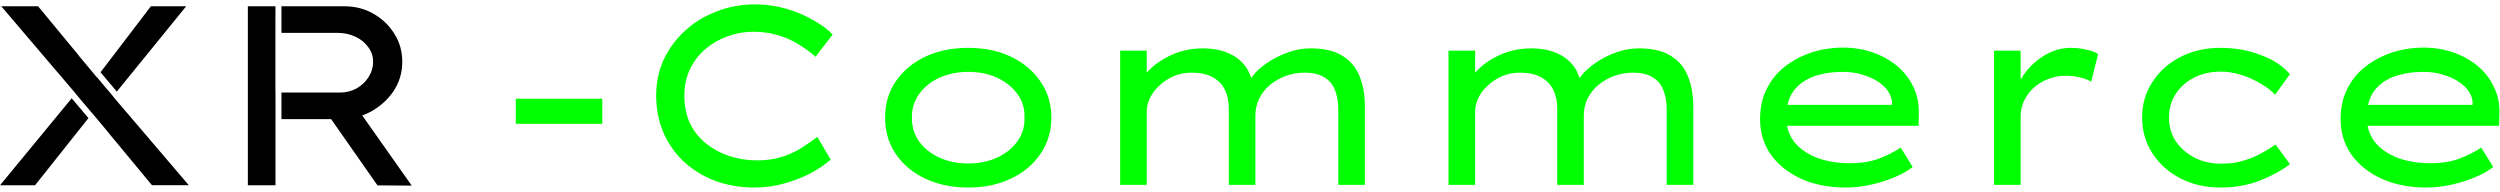
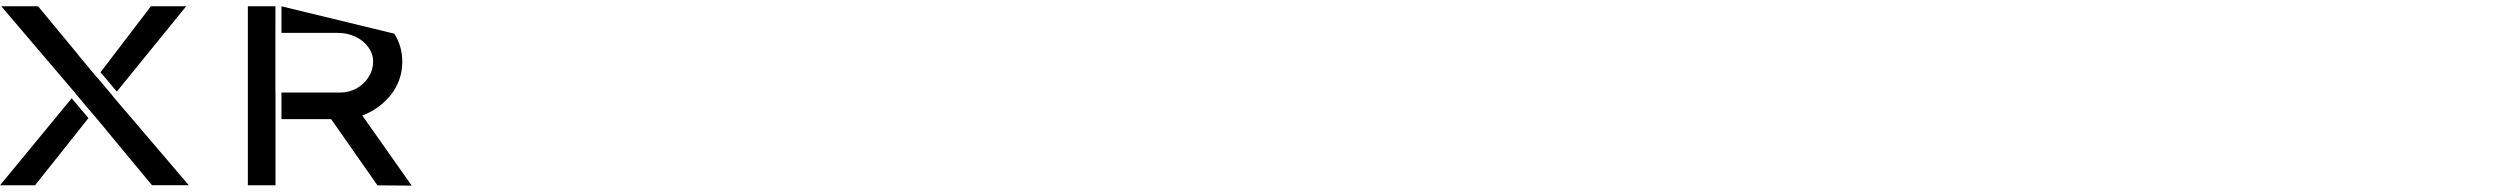
<svg xmlns="http://www.w3.org/2000/svg" width="117.3" height="9" viewBox="0 0 31.036 2.381" version="1.1" id="svg1">
  <defs id="defs1" />
  <g id="layer1">
-     <path id="text1" style="font-size:3.175px;font-family:'Noto Sans CJK TC';-inkscape-font-specification:'Noto Sans CJK TC';fill:#000;stroke-width:0.265" d="m 0.016,0.078 0.703,0.825 5.1676e-4,-5.1676e-4 0.076,0.09 0.143,0.168 -0.001,0.001 0.207,0.245 5.168e-4,-0.001 0.102,0.122 0.067,0.08 -5.168e-4,5.168e-4 0.573,0.691 h 0.457 l -0.775,-0.908 -5.168e-4,5.168e-4 -0.045,-0.053 -0.121,-0.143 0.001,-0.001 -0.201,-0.238 -0.001,0.002 L 1.056,0.784 0.974,0.686 0.975,0.685 0.473,0.078 Z m 1.857,0 -0.625,0.819 0.202,0.24 0.861,-1.059 z m 1.204,0 V 2.3 h 0.343 v -0.822 h 5.168e-4 L 3.42,1.148 H 3.419 V 0.657 0.408 l 5.132e-4,-0.33 z m 0.417,0 V 0.408 h 0.7 c 0.078,0 0.151,0.016 0.219,0.048 0.068,0.032 0.121,0.075 0.159,0.13 0.04,0.053 0.06,0.113 0.06,0.181 0,0.068 -0.019,0.131 -0.057,0.191 -0.036,0.057 -0.086,0.104 -0.149,0.14 -0.063,0.034 -0.133,0.051 -0.207,0.051 h -0.725 v 0.33 h 0.617 l 0.575,0.822 0.425,0.003 -0.614,-0.871 c 0.038,-0.014 0.076,-0.03 0.112,-0.05 0.116,-0.066 0.21,-0.151 0.28,-0.257 0.07,-0.108 0.105,-0.228 0.105,-0.359 0,-0.129 -0.033,-0.246 -0.099,-0.349 C 4.83,0.314 4.743,0.231 4.635,0.17 4.527,0.108 4.408,0.078 4.277,0.078 Z M 0.89,1.22 0,2.3 H 0.435 L 1.098,1.466 Z" />
-     <path id="text2" style="font-style:normal;font-variant:normal;font-weight:normal;font-stretch:normal;font-size:3.175px;font-family:'Lexend Peta';-inkscape-font-specification:'Lexend Peta, Normal';font-variant-ligatures:normal;font-variant-caps:normal;font-variant-numeric:normal;font-variant-east-asian:normal;fill:#00ff00;stroke-width:0.265" d="M 9.375 0.054 C 9.208 0.054 9.05 0.082 8.902 0.14 C 8.754 0.195 8.622 0.274 8.508 0.378 C 8.396 0.479 8.307 0.599 8.241 0.736 C 8.178 0.874 8.146 1.024 8.146 1.184 C 8.146 1.354 8.177 1.509 8.238 1.651 C 8.3 1.791 8.386 1.911 8.496 2.013 C 8.608 2.114 8.738 2.193 8.886 2.248 C 9.034 2.301 9.194 2.328 9.365 2.328 C 9.501 2.328 9.63 2.309 9.753 2.273 C 9.876 2.237 9.986 2.193 10.083 2.14 C 10.18 2.085 10.256 2.032 10.312 1.981 L 10.147 1.699 C 10.087 1.745 10.021 1.792 9.947 1.838 C 9.875 1.883 9.793 1.92 9.702 1.949 C 9.611 1.977 9.511 1.991 9.4 1.991 C 9.28 1.991 9.164 1.973 9.054 1.937 C 8.946 1.901 8.85 1.849 8.765 1.781 C 8.681 1.714 8.614 1.63 8.565 1.53 C 8.519 1.429 8.496 1.314 8.496 1.184 C 8.496 1.066 8.519 0.958 8.565 0.86 C 8.612 0.761 8.676 0.678 8.756 0.61 C 8.839 0.54 8.93 0.487 9.032 0.451 C 9.134 0.413 9.24 0.394 9.35 0.394 C 9.454 0.394 9.551 0.407 9.642 0.432 C 9.733 0.457 9.817 0.493 9.896 0.54 C 9.976 0.586 10.052 0.641 10.124 0.705 L 10.337 0.428 C 10.275 0.363 10.194 0.303 10.092 0.248 C 9.993 0.19 9.882 0.144 9.759 0.108 C 9.636 0.072 9.508 0.054 9.375 0.054 z M 22.881 0.591 C 22.742 0.591 22.608 0.612 22.481 0.654 C 22.356 0.697 22.246 0.756 22.151 0.832 C 22.056 0.908 21.982 1.001 21.929 1.111 C 21.876 1.219 21.85 1.342 21.85 1.479 C 21.85 1.642 21.894 1.789 21.983 1.918 C 22.074 2.045 22.2 2.145 22.361 2.22 C 22.522 2.291 22.705 2.328 22.91 2.328 C 23.018 2.328 23.124 2.316 23.228 2.292 C 23.333 2.269 23.431 2.238 23.519 2.2 C 23.611 2.162 23.686 2.12 23.745 2.073 L 23.596 1.832 C 23.524 1.881 23.437 1.925 23.336 1.965 C 23.236 2.005 23.112 2.026 22.964 2.026 C 22.809 2.026 22.672 2.003 22.551 1.956 C 22.433 1.909 22.34 1.844 22.272 1.759 C 22.227 1.7 22.199 1.634 22.185 1.562 L 23.818 1.562 L 23.821 1.4 C 23.823 1.282 23.8 1.174 23.752 1.076 C 23.705 0.977 23.638 0.891 23.552 0.819 C 23.465 0.747 23.364 0.691 23.25 0.651 C 23.135 0.611 23.013 0.591 22.881 0.591 z M 30.089 0.591 C 29.949 0.591 29.816 0.612 29.689 0.654 C 29.564 0.697 29.454 0.756 29.358 0.832 C 29.263 0.908 29.189 1.001 29.136 1.111 C 29.083 1.219 29.057 1.342 29.057 1.479 C 29.057 1.642 29.101 1.789 29.19 1.918 C 29.281 2.045 29.407 2.145 29.568 2.22 C 29.729 2.291 29.912 2.328 30.117 2.328 C 30.225 2.328 30.331 2.316 30.435 2.292 C 30.541 2.269 30.638 2.238 30.727 2.2 C 30.818 2.162 30.893 2.12 30.952 2.073 L 30.803 1.832 C 30.731 1.881 30.644 1.925 30.543 1.965 C 30.443 2.005 30.319 2.026 30.171 2.026 C 30.017 2.026 29.879 2.003 29.758 1.956 C 29.64 1.909 29.547 1.844 29.479 1.759 C 29.435 1.7 29.406 1.634 29.392 1.562 L 31.025 1.562 L 31.029 1.4 C 31.031 1.282 31.008 1.174 30.959 1.076 C 30.912 0.977 30.846 0.891 30.759 0.819 C 30.672 0.747 30.571 0.691 30.457 0.651 C 30.343 0.611 30.22 0.591 30.089 0.591 z M 12.02 0.594 C 11.819 0.594 11.64 0.631 11.483 0.705 C 11.329 0.779 11.207 0.882 11.118 1.013 C 11.031 1.142 10.988 1.291 10.988 1.46 C 10.988 1.628 11.031 1.777 11.118 1.908 C 11.207 2.04 11.329 2.142 11.483 2.216 C 11.64 2.29 11.819 2.328 12.02 2.328 C 12.221 2.328 12.399 2.29 12.553 2.216 C 12.708 2.142 12.829 2.04 12.918 1.908 C 13.007 1.777 13.052 1.628 13.052 1.46 C 13.052 1.291 13.007 1.142 12.918 1.013 C 12.829 0.882 12.708 0.779 12.553 0.705 C 12.399 0.631 12.221 0.594 12.02 0.594 z M 25.707 0.594 C 25.605 0.594 25.507 0.619 25.412 0.67 C 25.317 0.721 25.233 0.79 25.161 0.876 C 25.132 0.912 25.108 0.95 25.085 0.989 L 25.085 0.629 L 24.755 0.629 L 24.755 2.295 L 25.085 2.295 L 25.085 1.445 C 25.085 1.381 25.098 1.32 25.123 1.26 C 25.151 1.201 25.189 1.147 25.237 1.099 C 25.288 1.05 25.348 1.012 25.418 0.984 C 25.488 0.955 25.565 0.94 25.65 0.94 C 25.701 0.94 25.755 0.946 25.812 0.959 C 25.871 0.971 25.921 0.99 25.961 1.013 L 26.047 0.67 C 26.011 0.646 25.961 0.629 25.898 0.616 C 25.836 0.601 25.773 0.594 25.707 0.594 z M 27.562 0.594 C 27.38 0.594 27.214 0.632 27.066 0.708 C 26.92 0.784 26.804 0.888 26.72 1.019 C 26.635 1.148 26.593 1.295 26.593 1.46 C 26.593 1.623 26.635 1.77 26.72 1.902 C 26.804 2.033 26.92 2.137 27.066 2.213 C 27.214 2.289 27.38 2.328 27.562 2.328 C 27.744 2.328 27.908 2.299 28.054 2.242 C 28.2 2.185 28.325 2.116 28.428 2.038 L 28.25 1.794 C 28.193 1.834 28.131 1.872 28.063 1.908 C 27.997 1.944 27.923 1.974 27.841 1.997 C 27.76 2.021 27.671 2.032 27.574 2.032 C 27.455 2.032 27.346 2.008 27.247 1.959 C 27.15 1.908 27.072 1.841 27.012 1.756 C 26.955 1.669 26.927 1.57 26.927 1.46 C 26.927 1.35 26.954 1.253 27.009 1.168 C 27.064 1.082 27.139 1.014 27.235 0.965 C 27.332 0.915 27.444 0.889 27.571 0.889 C 27.651 0.889 27.733 0.902 27.815 0.927 C 27.9 0.952 27.98 0.988 28.054 1.032 C 28.13 1.074 28.193 1.122 28.244 1.175 L 28.428 0.921 C 28.341 0.819 28.221 0.74 28.066 0.683 C 27.911 0.623 27.744 0.594 27.562 0.594 z M 14.938 0.6 C 14.83 0.6 14.73 0.615 14.639 0.644 C 14.551 0.674 14.47 0.714 14.398 0.762 C 14.334 0.805 14.28 0.852 14.236 0.902 L 14.236 0.629 L 13.906 0.629 L 13.906 2.295 L 14.236 2.295 L 14.236 1.384 C 14.236 1.331 14.249 1.276 14.274 1.219 C 14.302 1.162 14.341 1.11 14.391 1.064 C 14.442 1.015 14.501 0.976 14.569 0.946 C 14.637 0.917 14.711 0.902 14.791 0.902 C 14.899 0.902 14.987 0.92 15.055 0.959 C 15.125 0.997 15.176 1.05 15.207 1.118 C 15.239 1.183 15.255 1.261 15.255 1.352 L 15.255 2.295 L 15.585 2.295 L 15.585 1.435 C 15.585 1.361 15.6 1.292 15.63 1.229 C 15.661 1.163 15.706 1.106 15.763 1.057 C 15.82 1.009 15.886 0.971 15.96 0.943 C 16.034 0.916 16.114 0.902 16.201 0.902 C 16.298 0.902 16.378 0.92 16.439 0.959 C 16.501 0.995 16.545 1.048 16.573 1.118 C 16.6 1.185 16.614 1.266 16.614 1.359 L 16.614 2.295 L 16.944 2.295 L 16.944 1.318 C 16.944 1.178 16.922 1.054 16.878 0.946 C 16.835 0.838 16.764 0.753 16.665 0.692 C 16.567 0.631 16.435 0.6 16.268 0.6 C 16.177 0.6 16.09 0.615 16.008 0.644 C 15.925 0.672 15.849 0.707 15.779 0.749 C 15.711 0.792 15.652 0.837 15.601 0.886 C 15.571 0.916 15.554 0.942 15.533 0.969 C 15.515 0.914 15.492 0.862 15.458 0.819 C 15.401 0.745 15.327 0.69 15.236 0.654 C 15.147 0.618 15.048 0.6 14.938 0.6 z M 19.014 0.6 C 18.906 0.6 18.807 0.615 18.716 0.644 C 18.627 0.674 18.546 0.714 18.474 0.762 C 18.41 0.805 18.357 0.852 18.313 0.902 L 18.313 0.629 L 17.982 0.629 L 17.982 2.295 L 18.313 2.295 L 18.313 1.384 C 18.313 1.331 18.325 1.276 18.351 1.219 C 18.378 1.162 18.417 1.11 18.468 1.064 C 18.519 1.015 18.578 0.976 18.646 0.946 C 18.714 0.917 18.788 0.902 18.868 0.902 C 18.976 0.902 19.064 0.92 19.132 0.959 C 19.201 0.997 19.252 1.05 19.284 1.118 C 19.316 1.183 19.332 1.261 19.332 1.352 L 19.332 2.295 L 19.662 2.295 L 19.662 1.435 C 19.662 1.361 19.677 1.292 19.706 1.229 C 19.738 1.163 19.782 1.106 19.84 1.057 C 19.897 1.009 19.962 0.971 20.037 0.943 C 20.111 0.916 20.191 0.902 20.278 0.902 C 20.375 0.902 20.455 0.92 20.516 0.959 C 20.577 0.995 20.622 1.048 20.649 1.118 C 20.677 1.185 20.691 1.266 20.691 1.359 L 20.691 2.295 L 21.021 2.295 L 21.021 1.318 C 21.021 1.178 20.999 1.054 20.954 0.946 C 20.912 0.838 20.841 0.753 20.741 0.692 C 20.644 0.631 20.512 0.6 20.344 0.6 C 20.253 0.6 20.167 0.615 20.084 0.644 C 20.001 0.672 19.925 0.707 19.856 0.749 C 19.788 0.792 19.729 0.837 19.678 0.886 C 19.648 0.916 19.631 0.942 19.61 0.969 C 19.591 0.914 19.568 0.862 19.535 0.819 C 19.478 0.745 19.404 0.69 19.313 0.654 C 19.224 0.618 19.124 0.6 19.014 0.6 z M 12.02 0.892 C 12.153 0.892 12.273 0.917 12.379 0.965 C 12.484 1.014 12.568 1.081 12.629 1.165 C 12.693 1.25 12.722 1.348 12.718 1.46 C 12.722 1.57 12.693 1.669 12.629 1.756 C 12.568 1.841 12.484 1.907 12.379 1.956 C 12.273 2.005 12.153 2.029 12.02 2.029 C 11.889 2.029 11.769 2.005 11.661 1.956 C 11.555 1.907 11.472 1.841 11.41 1.756 C 11.349 1.669 11.319 1.57 11.321 1.46 C 11.319 1.35 11.349 1.253 11.41 1.168 C 11.472 1.082 11.555 1.014 11.661 0.965 C 11.769 0.917 11.889 0.892 12.02 0.892 z M 22.881 0.892 C 22.981 0.892 23.074 0.908 23.161 0.94 C 23.25 0.97 23.324 1.012 23.383 1.067 C 23.442 1.122 23.477 1.185 23.488 1.257 L 23.488 1.302 L 22.191 1.302 C 22.206 1.236 22.23 1.178 22.265 1.13 C 22.327 1.048 22.411 0.987 22.516 0.949 C 22.624 0.911 22.746 0.892 22.881 0.892 z M 30.089 0.892 C 30.188 0.892 30.281 0.908 30.368 0.94 C 30.457 0.97 30.531 1.012 30.59 1.067 C 30.65 1.122 30.685 1.185 30.695 1.257 L 30.695 1.302 L 29.398 1.302 C 29.413 1.236 29.437 1.178 29.473 1.13 C 29.534 1.048 29.618 0.987 29.724 0.949 C 29.832 0.911 29.953 0.892 30.089 0.892 z M 6.403 1.226 L 6.403 1.537 L 7.477 1.537 L 7.477 1.226 L 6.403 1.226 z " />
+     <path id="text1" style="font-size:3.175px;font-family:'Noto Sans CJK TC';-inkscape-font-specification:'Noto Sans CJK TC';fill:#000;stroke-width:0.265" d="m 0.016,0.078 0.703,0.825 5.1676e-4,-5.1676e-4 0.076,0.09 0.143,0.168 -0.001,0.001 0.207,0.245 5.168e-4,-0.001 0.102,0.122 0.067,0.08 -5.168e-4,5.168e-4 0.573,0.691 h 0.457 l -0.775,-0.908 -5.168e-4,5.168e-4 -0.045,-0.053 -0.121,-0.143 0.001,-0.001 -0.201,-0.238 -0.001,0.002 L 1.056,0.784 0.974,0.686 0.975,0.685 0.473,0.078 Z m 1.857,0 -0.625,0.819 0.202,0.24 0.861,-1.059 z m 1.204,0 V 2.3 h 0.343 v -0.822 h 5.168e-4 L 3.42,1.148 H 3.419 V 0.657 0.408 l 5.132e-4,-0.33 z m 0.417,0 V 0.408 h 0.7 c 0.078,0 0.151,0.016 0.219,0.048 0.068,0.032 0.121,0.075 0.159,0.13 0.04,0.053 0.06,0.113 0.06,0.181 0,0.068 -0.019,0.131 -0.057,0.191 -0.036,0.057 -0.086,0.104 -0.149,0.14 -0.063,0.034 -0.133,0.051 -0.207,0.051 h -0.725 v 0.33 h 0.617 l 0.575,0.822 0.425,0.003 -0.614,-0.871 c 0.038,-0.014 0.076,-0.03 0.112,-0.05 0.116,-0.066 0.21,-0.151 0.28,-0.257 0.07,-0.108 0.105,-0.228 0.105,-0.359 0,-0.129 -0.033,-0.246 -0.099,-0.349 Z M 0.89,1.22 0,2.3 H 0.435 L 1.098,1.466 Z" />
  </g>
</svg>